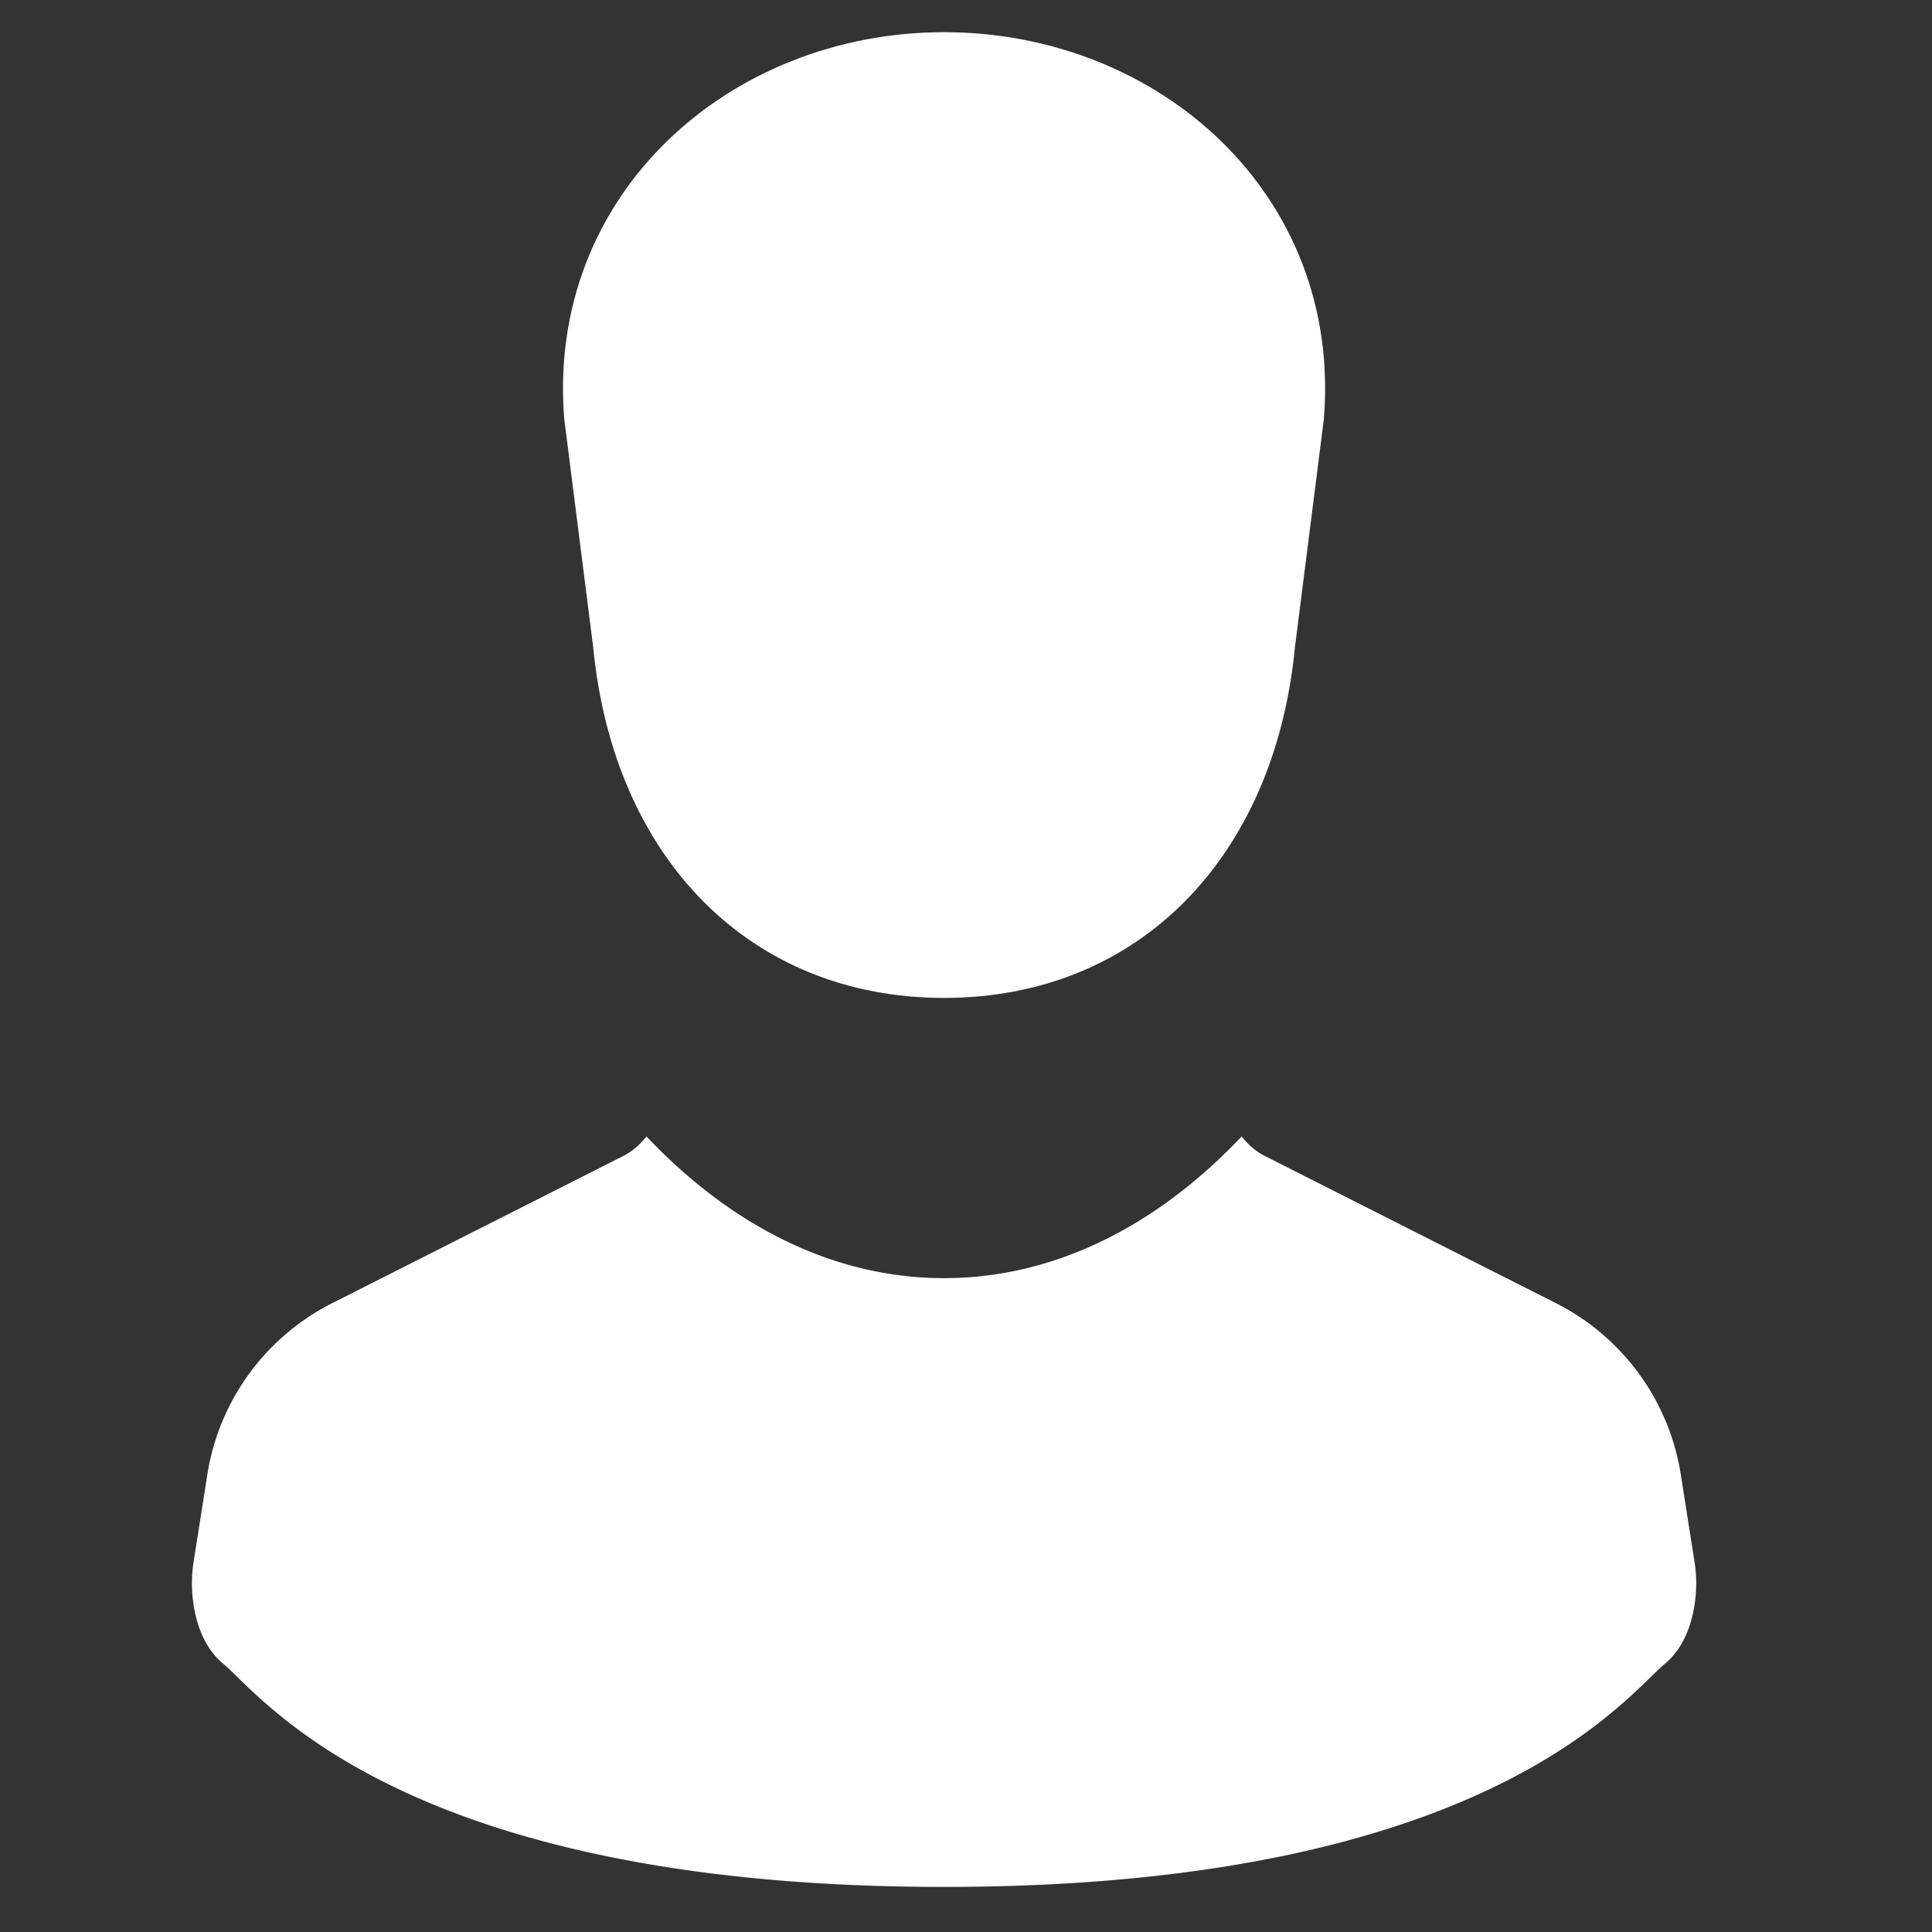
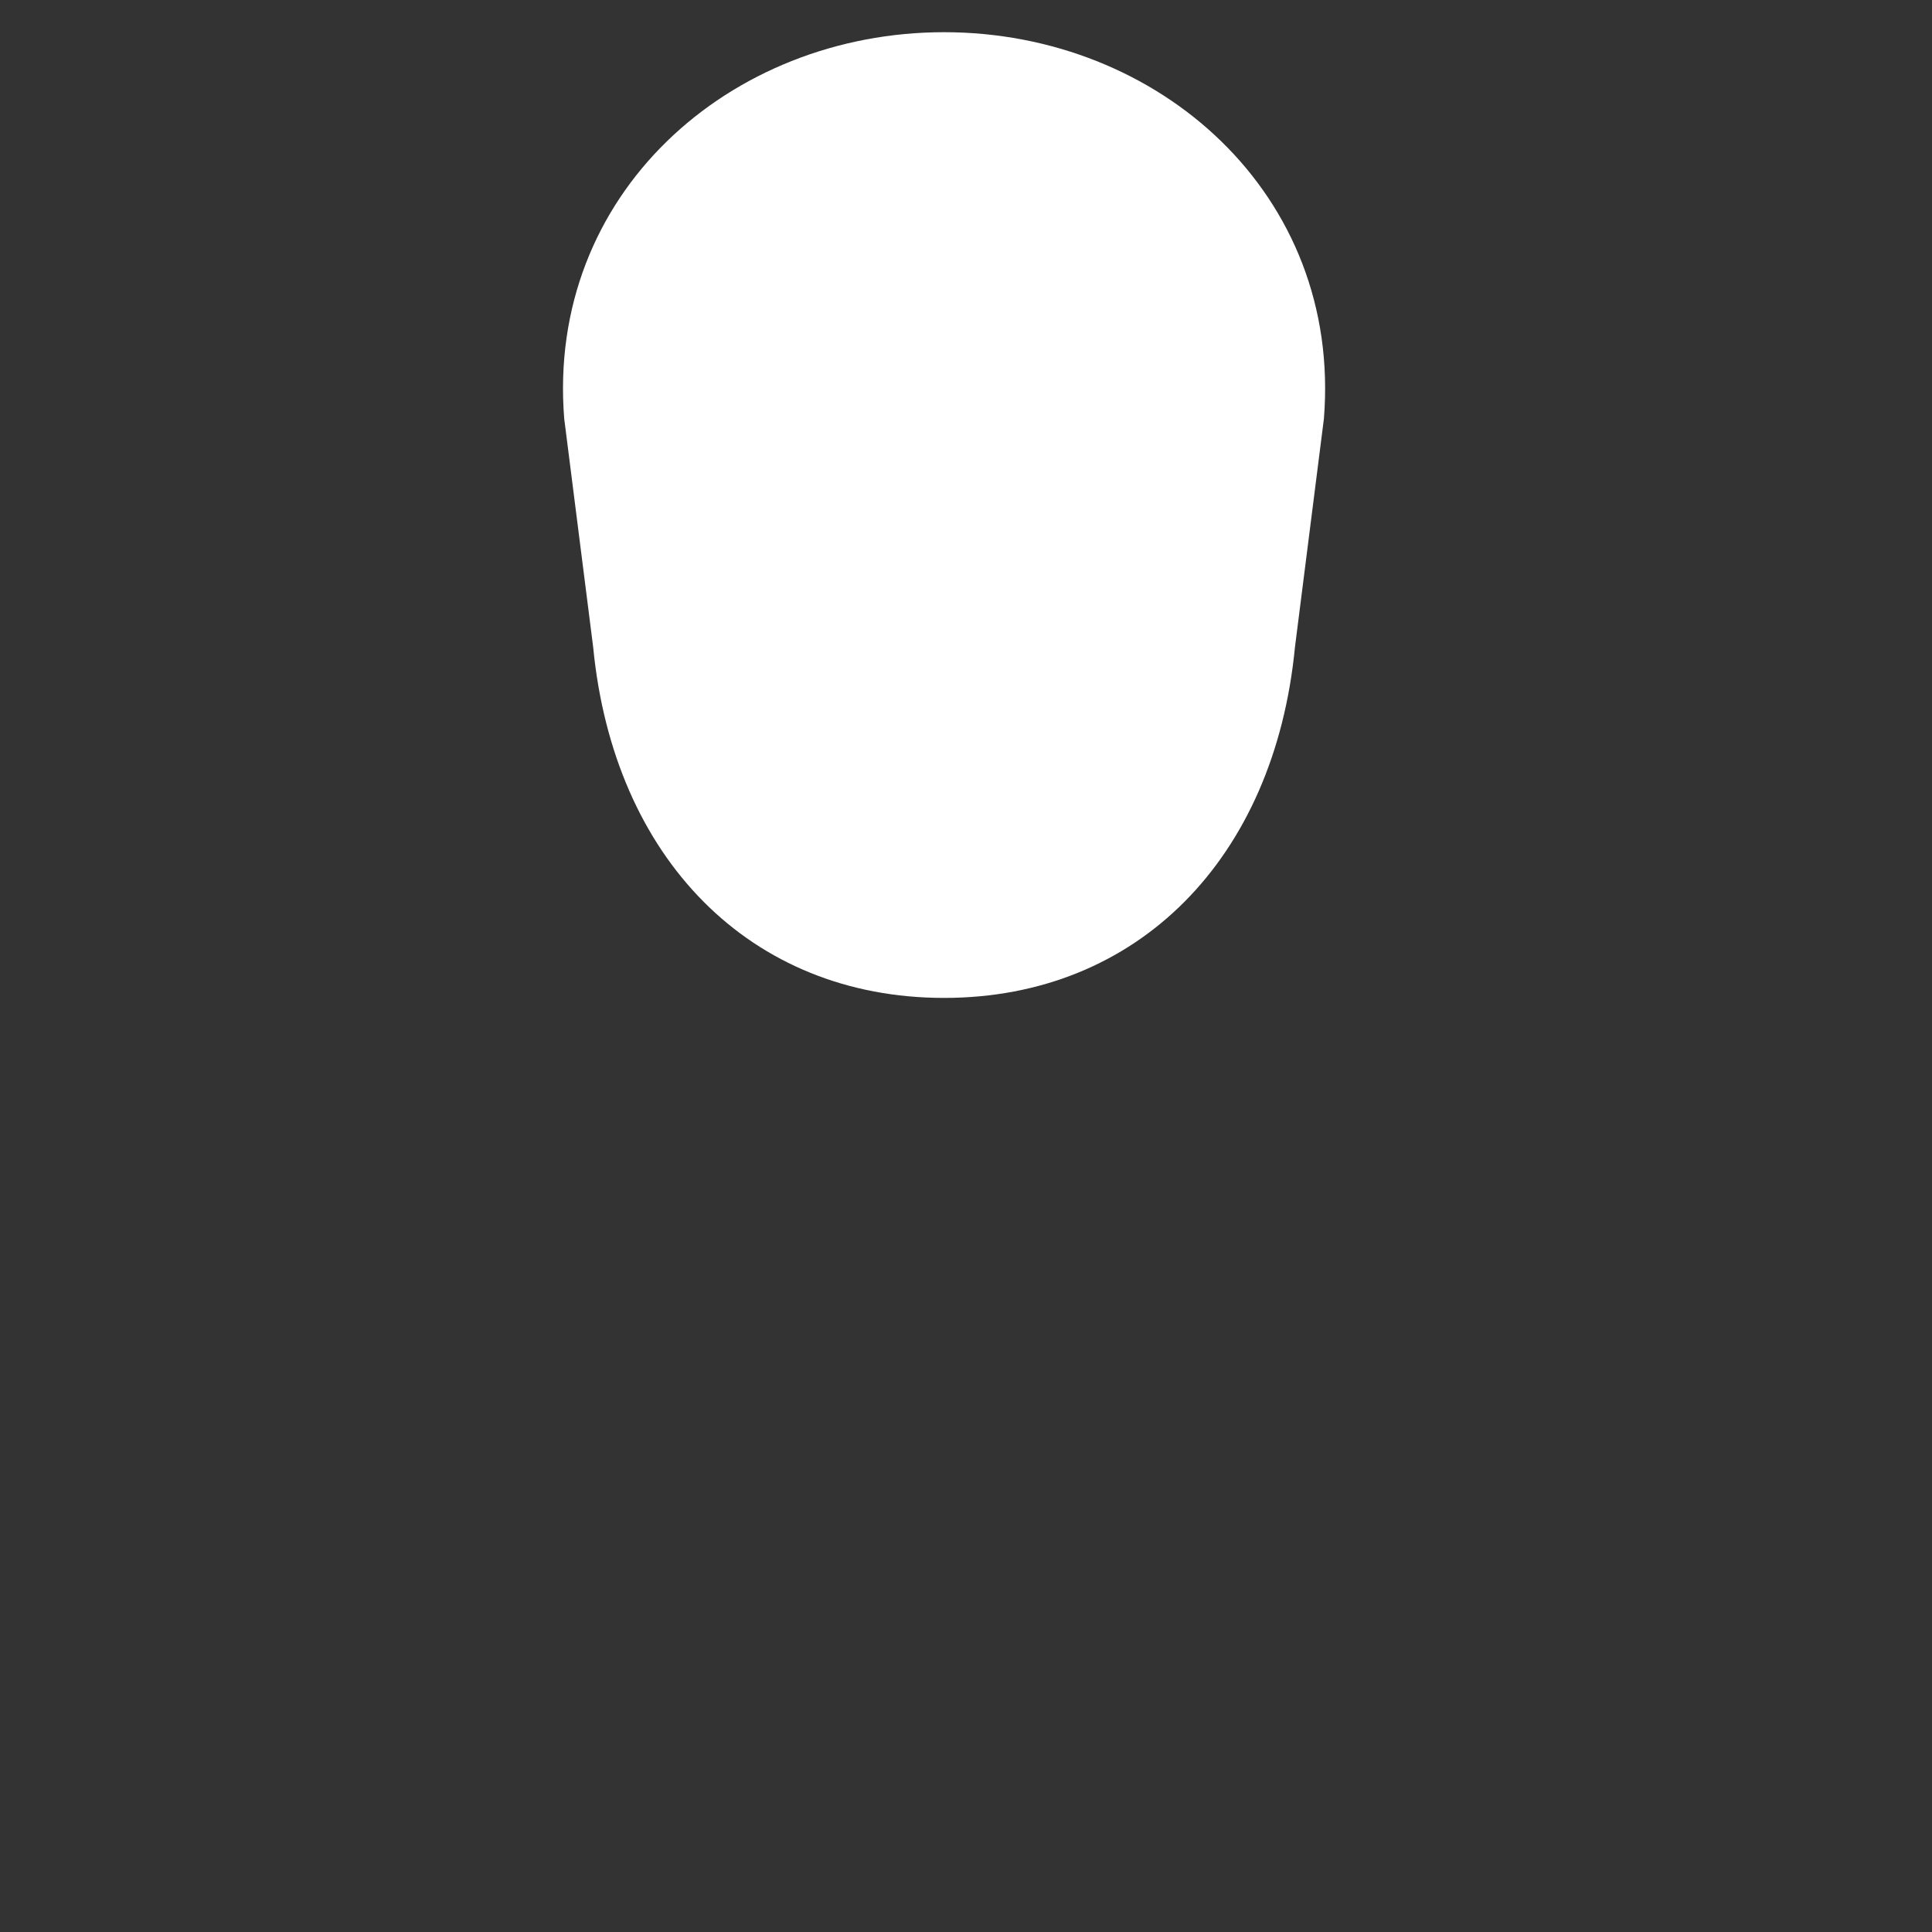
<svg xmlns="http://www.w3.org/2000/svg" height="30" width="30" version="1.1" id="_x32_" viewBox="0 0 19.2 19.2" xml:space="preserve">
  <rect x="0" y="0" width="19.2" height="19.2" fill="#333333" stroke="none" />
  <style type="text/css" id="style1">.st0{fill:#000}</style>
  <g id="g2" transform="matrix(.036 0 0 .036 .166 .32)" style="fill:#fff;fill-opacity:1;stroke-width:27.582">
    <path class="st0" d="M159.131 169.721c5.635 58.338 43.367 96.867 96.871 96.867 53.502 0 91.23-38.53 96.867-96.867l7.988-63.029C365.812 44.768 315.281 0 256.002 0c-59.281 0-109.812 44.768-104.86 106.692z" id="path1" style="fill:#fff;fill-opacity:1;stroke-width:27.582" />
-     <path class="st0" d="m463.213 422.569-3.824-24.35a64.216 64.216 0 0 0-34.475-47.361l-80.473-40.693c-2.519-1.274-4.57-3.194-6.289-5.338-23.297 24.632-51.6 39.12-82.15 39.12-30.549 0-58.856-14.488-82.152-39.12-1.719 2.144-3.77 4.064-6.289 5.338l-80.472 40.693a64.211 64.211 0 0 0-34.475 47.361l-3.826 24.35c-1.363 8.692.436 21.448 8.222 27.825C67.42 458.907 105.875 512 256.002 512c150.125 0 188.578-53.093 198.988-61.606 7.789-6.377 9.586-19.133 8.223-27.825z" id="path2" style="fill:#fff;fill-opacity:1;stroke-width:27.582" />
  </g>
</svg>